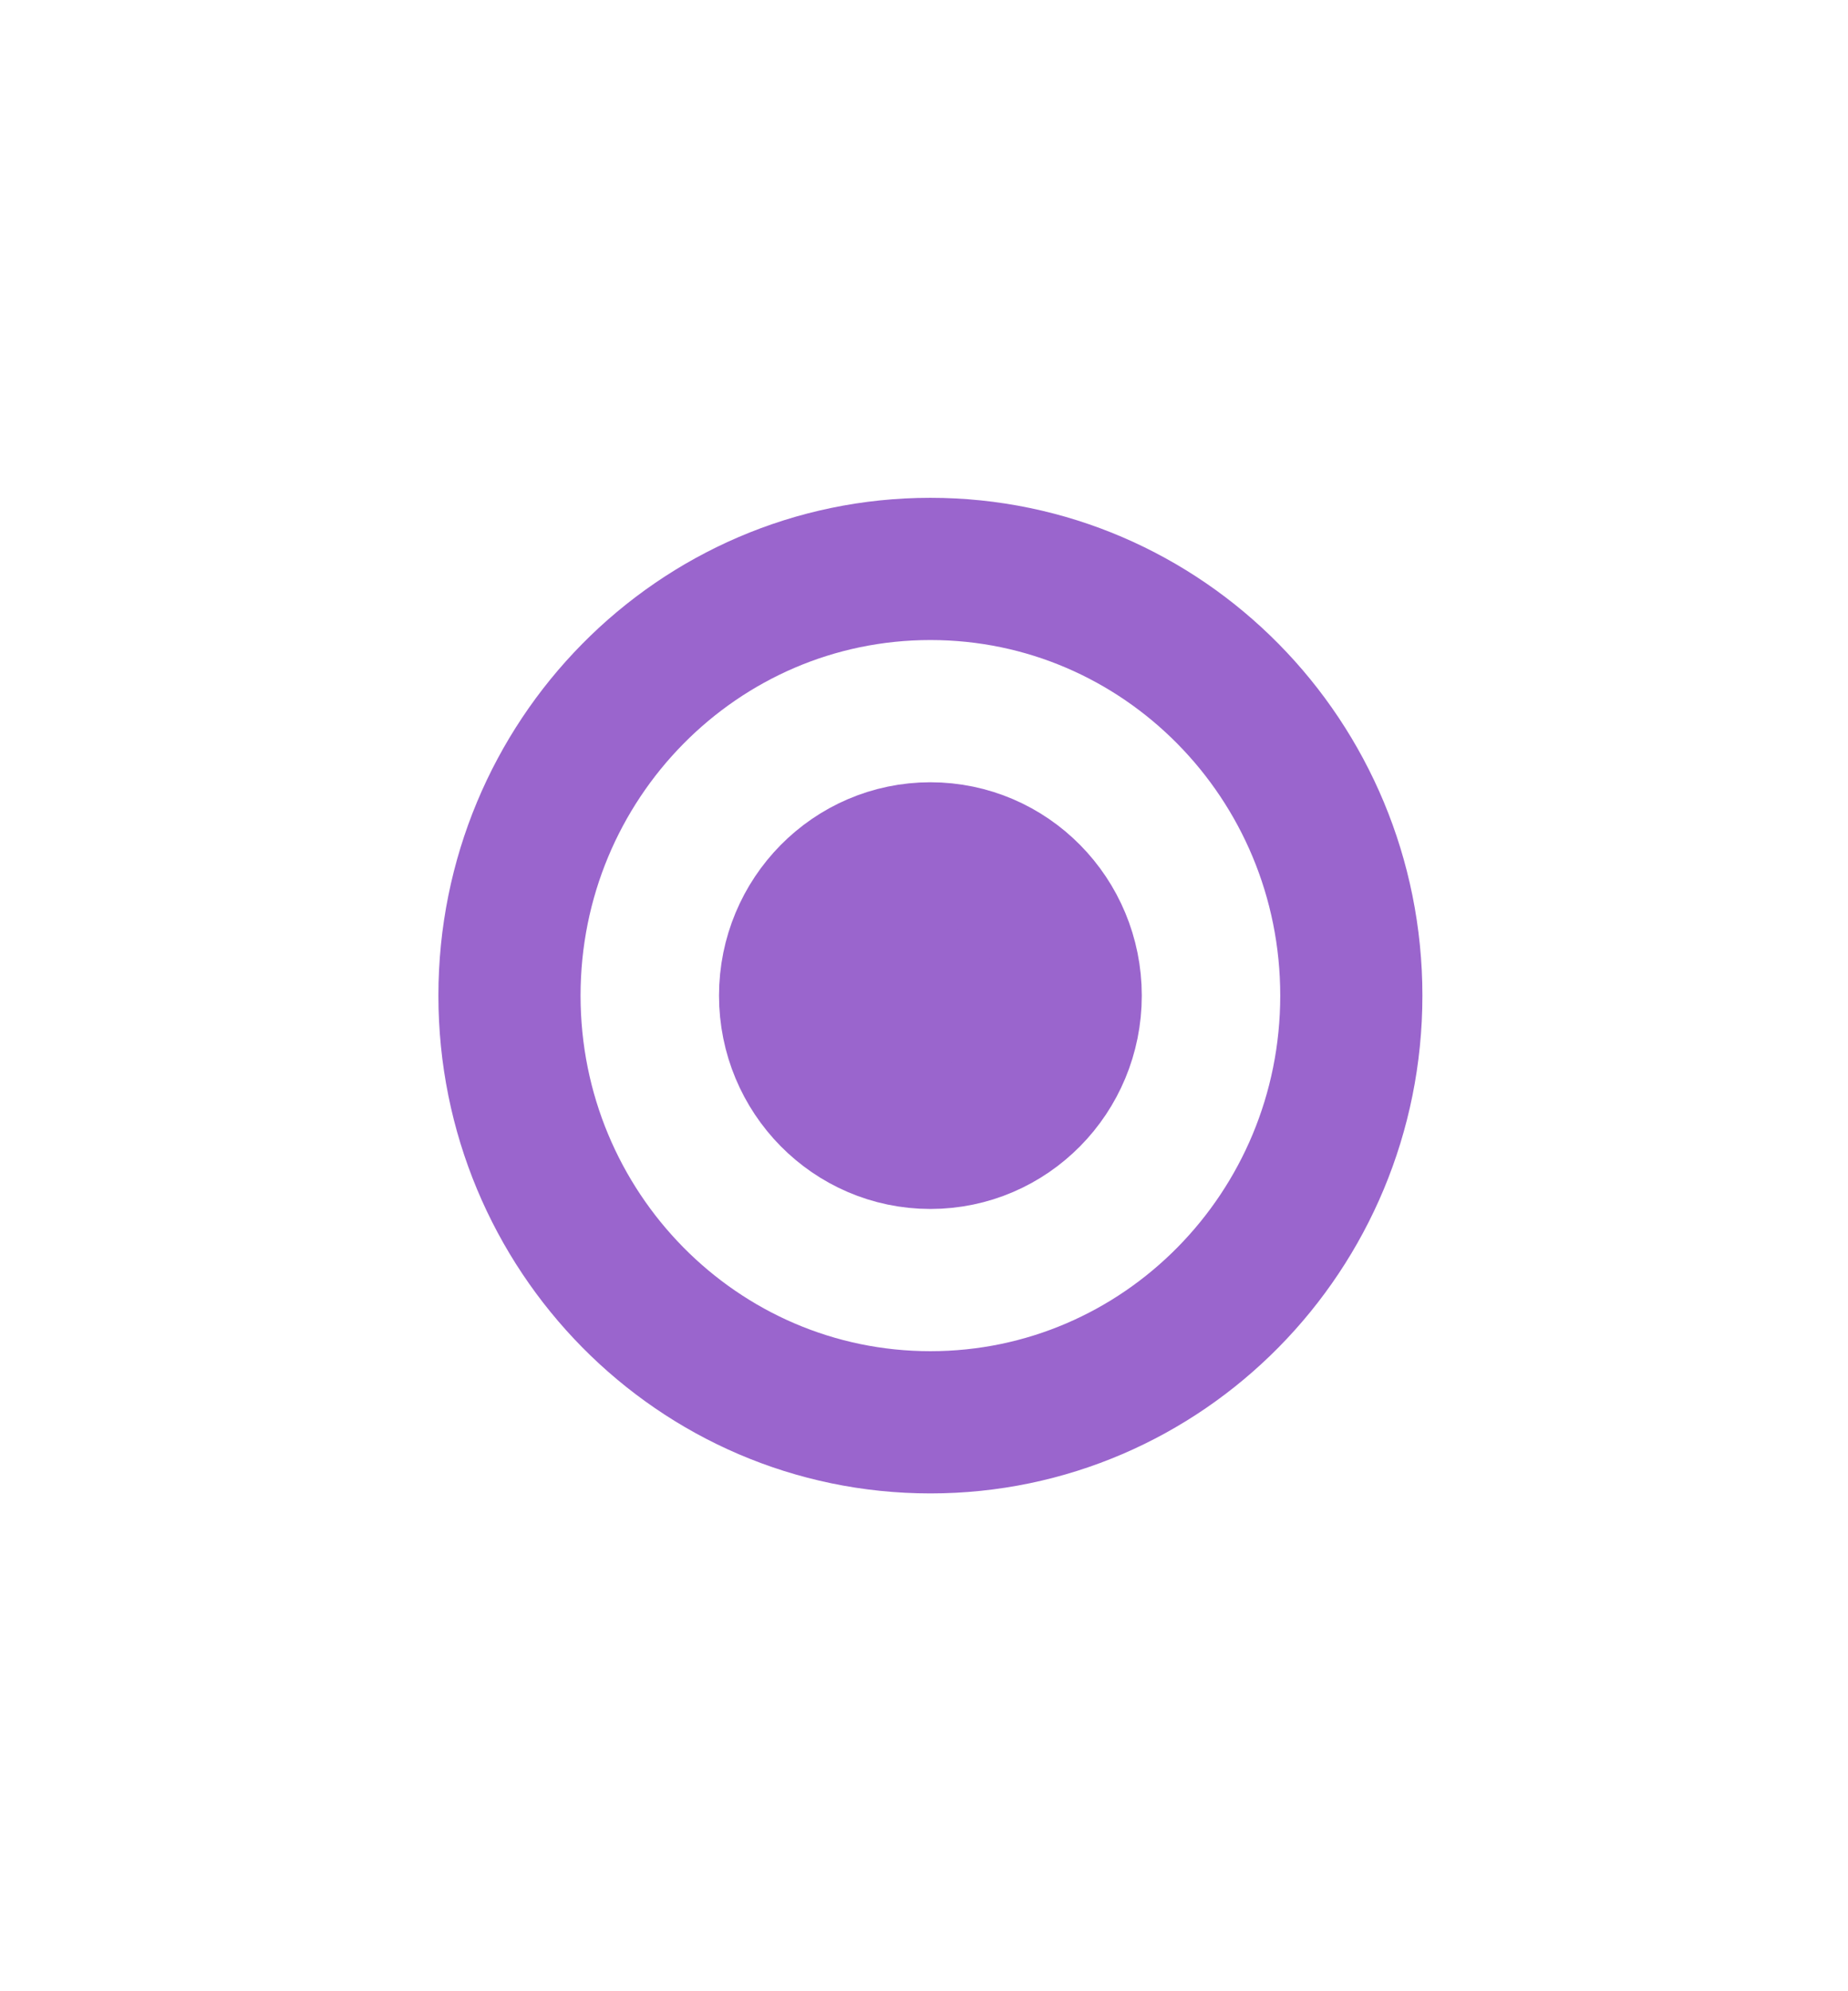
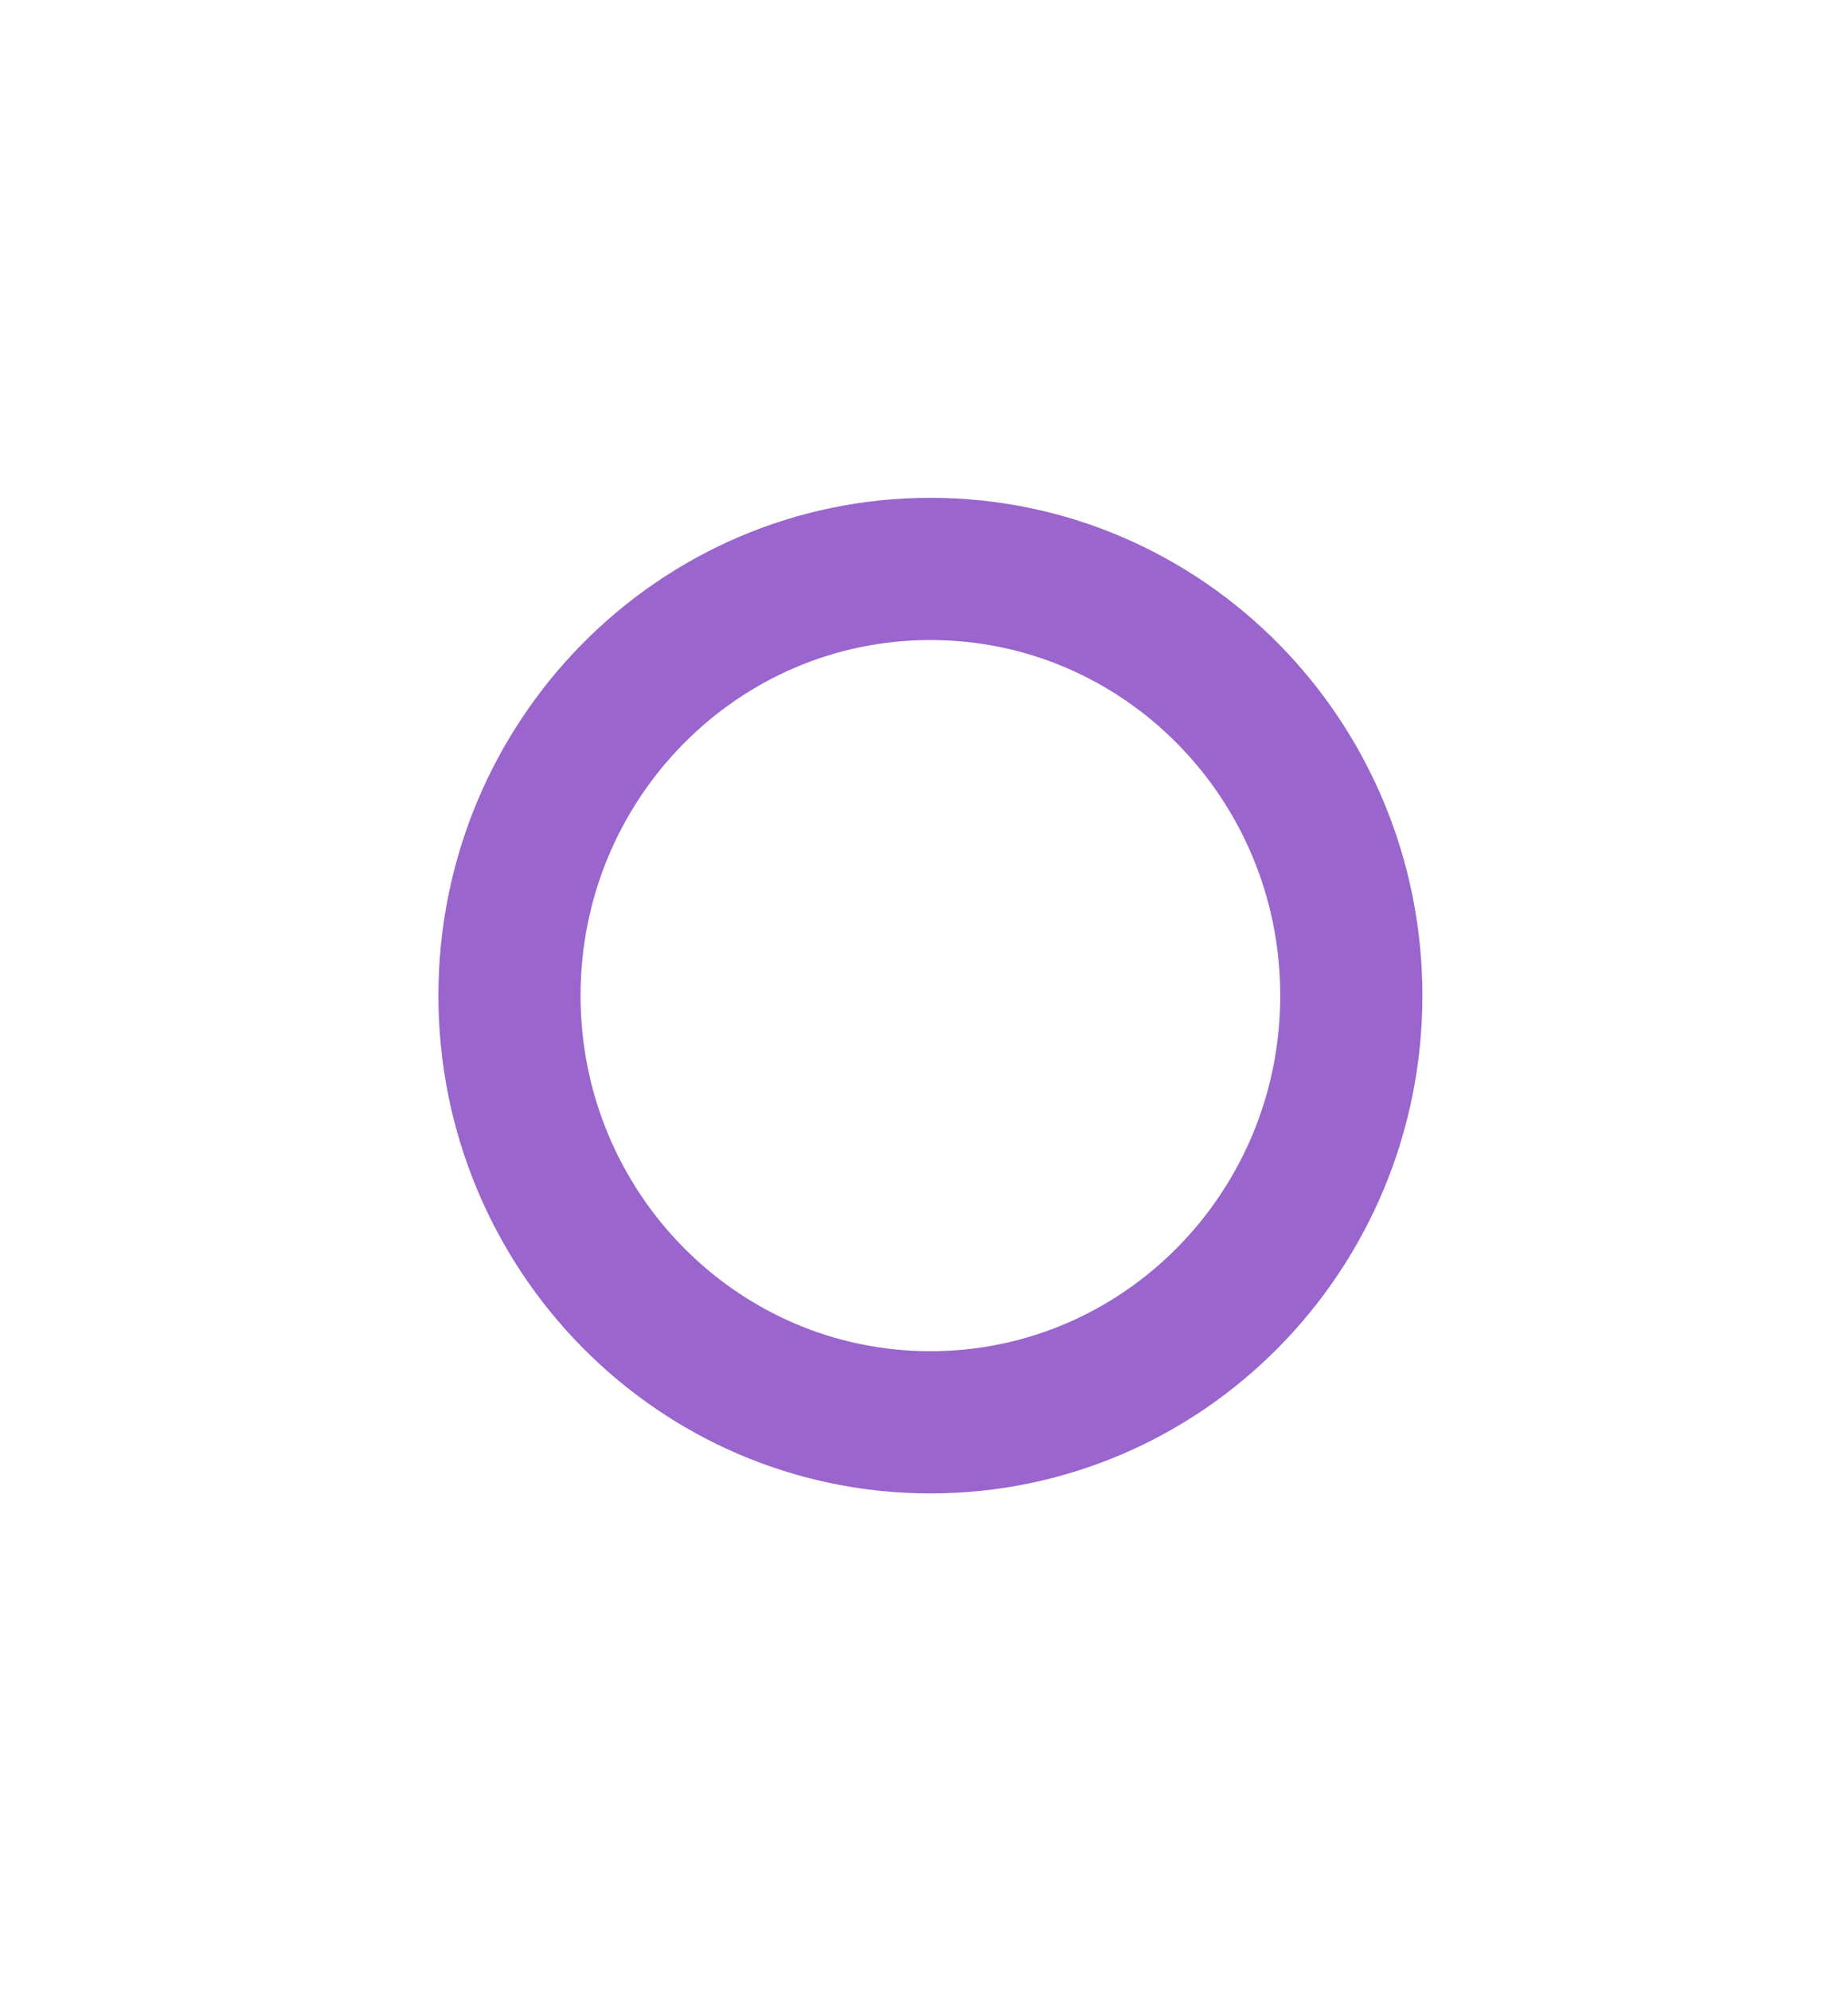
<svg xmlns="http://www.w3.org/2000/svg" width="13" height="14" viewBox="0 0 13 14" fill="none">
  <g filter="url(#filter0_f_1493_1729)">
    <path d="M6.545 4C4.91 4 3.584 5.343 3.584 7C3.584 8.657 4.91 10 6.545 10C8.181 10 9.506 8.657 9.506 7C9.506 5.343 8.181 4 6.545 4Z" stroke="#9A65CD" />
  </g>
-   <path d="M6.545 6C6 6 5.558 6.448 5.558 7C5.558 7.552 6 8 6.545 8C7.091 8 7.532 7.552 7.532 7C7.532 6.448 7.091 6 6.545 6Z" fill="#9A65CD" stroke="#9A65CD" />
  <defs>
    <filter id="filter0_f_1493_1729" x="0.084" y="0.5" width="12.922" height="13" filterUnits="userSpaceOnUse" color-interpolation-filters="sRGB">
      <feFlood flood-opacity="0" result="BackgroundImageFix" />
      <feBlend mode="normal" in="SourceGraphic" in2="BackgroundImageFix" result="shape" />
      <feGaussianBlur stdDeviation="1.5" result="effect1_foregroundBlur_1493_1729" />
    </filter>
  </defs>
</svg>